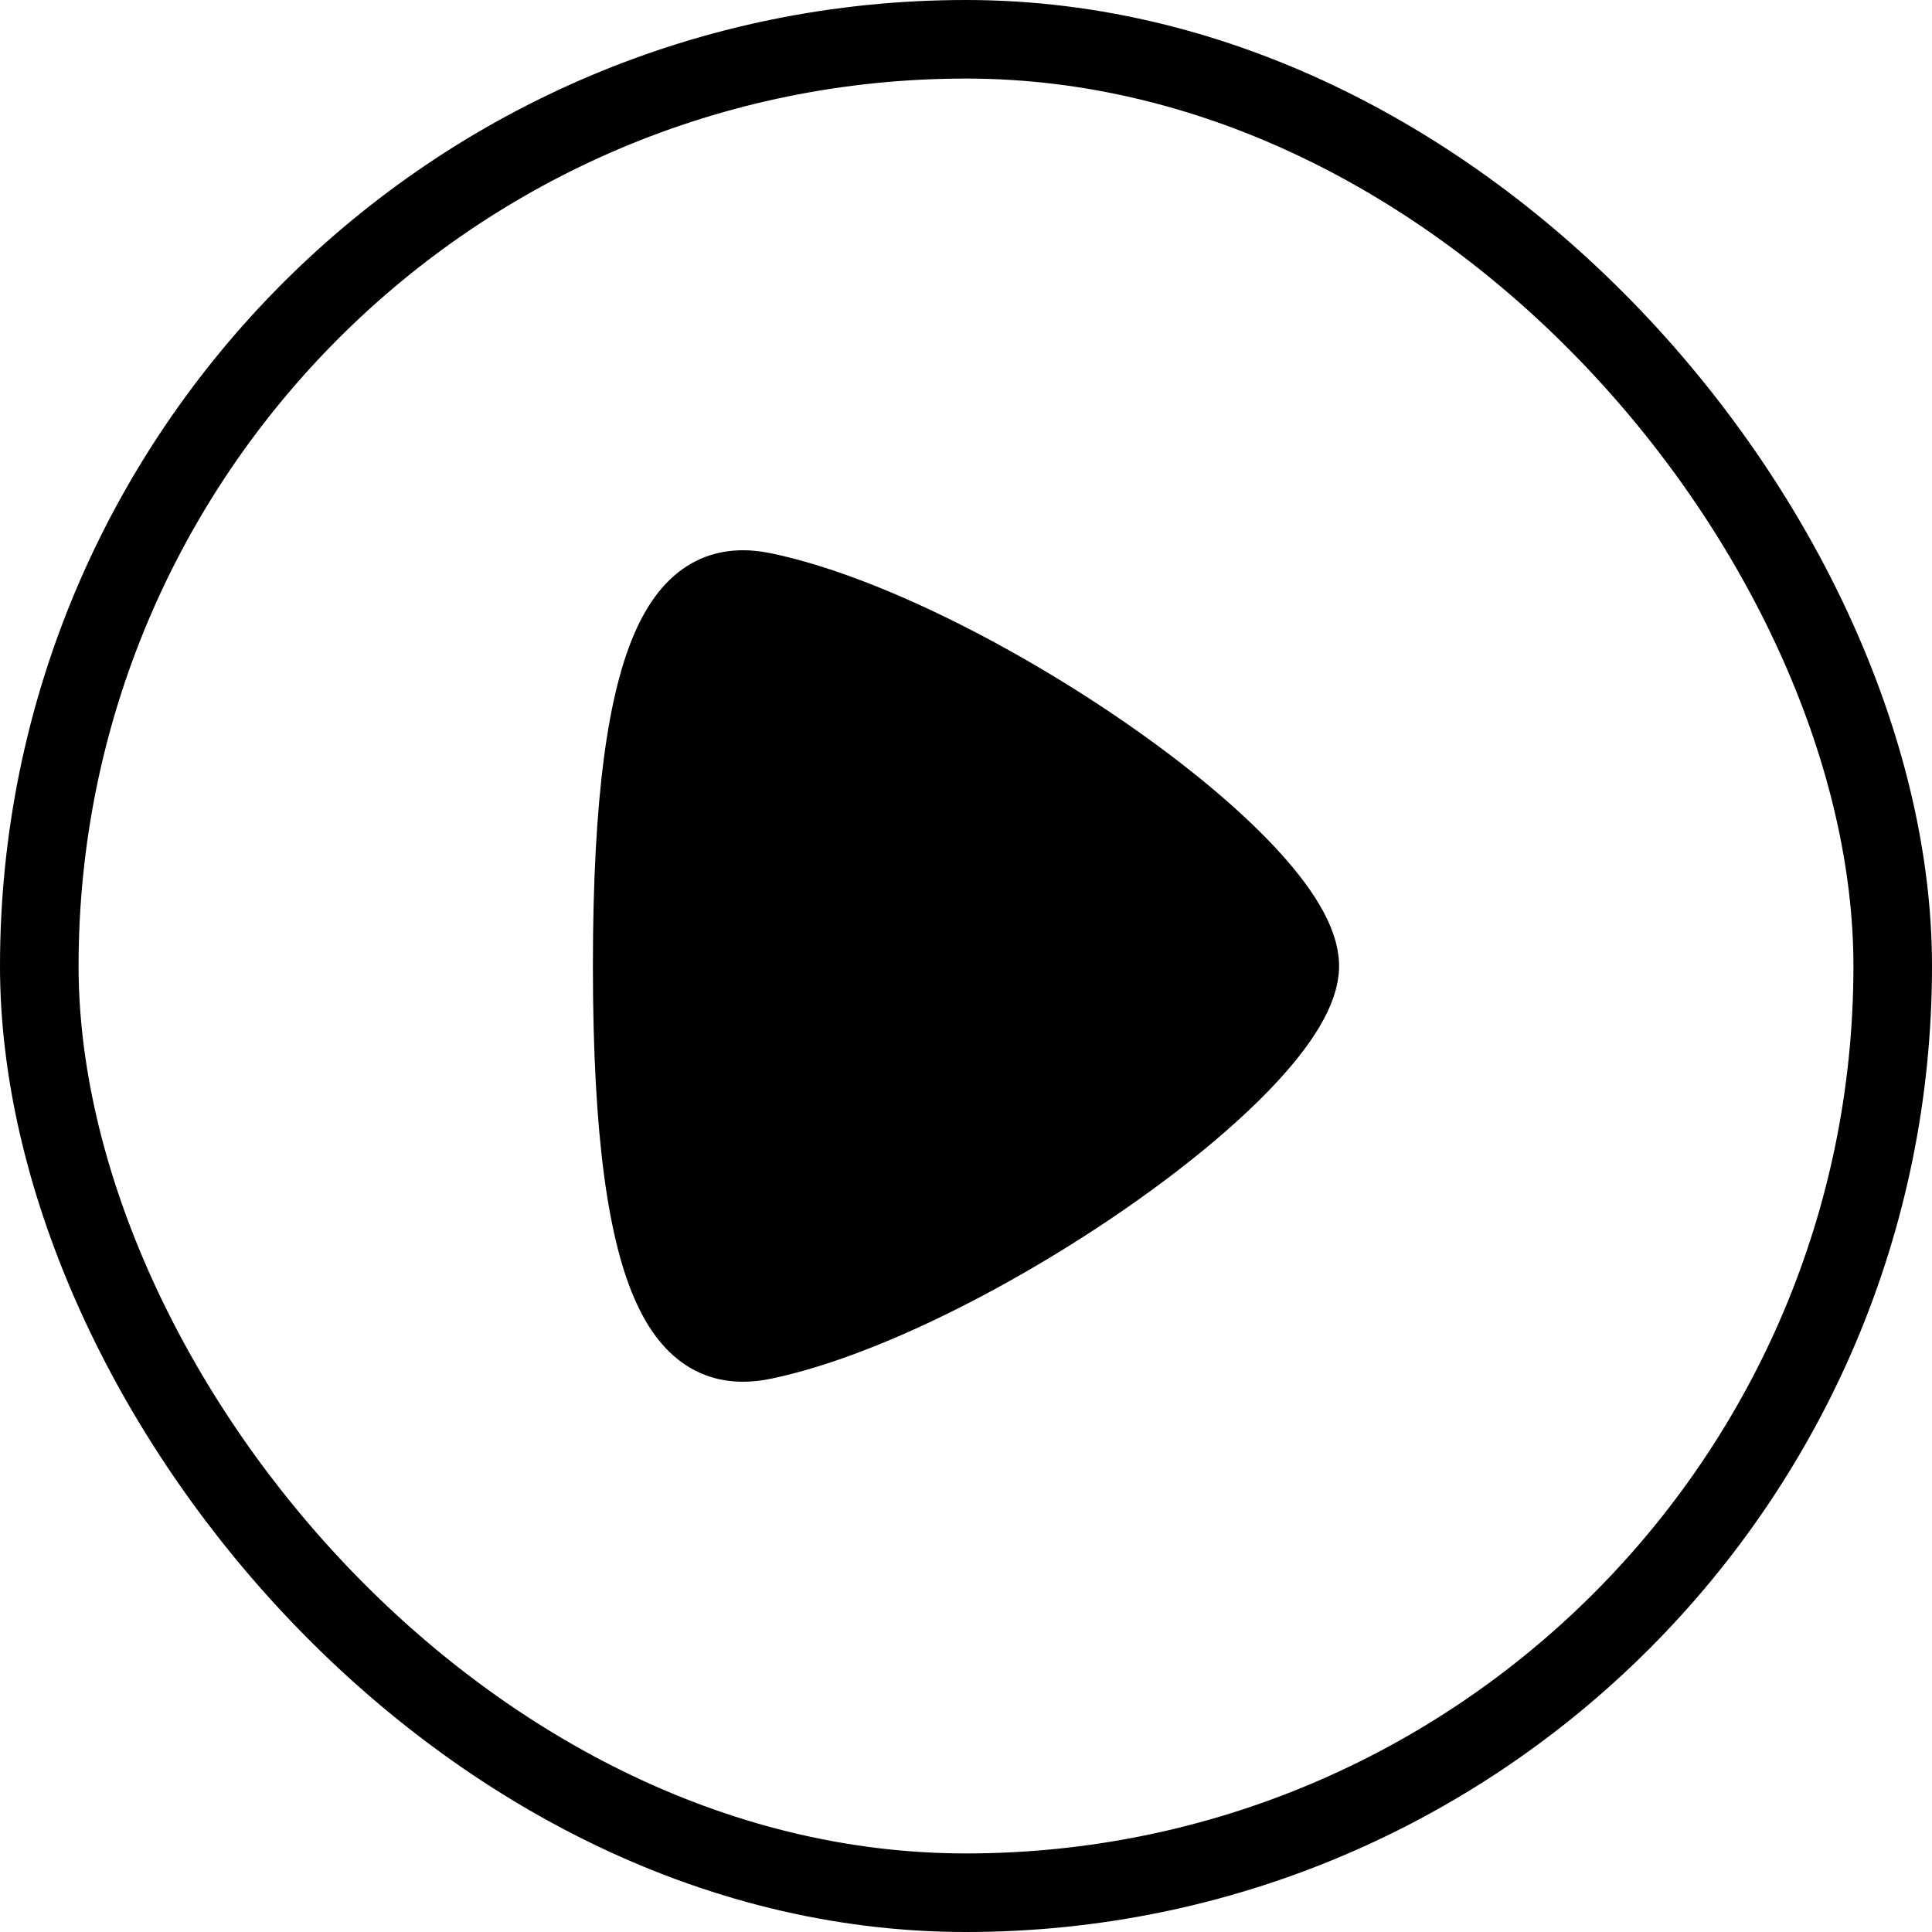
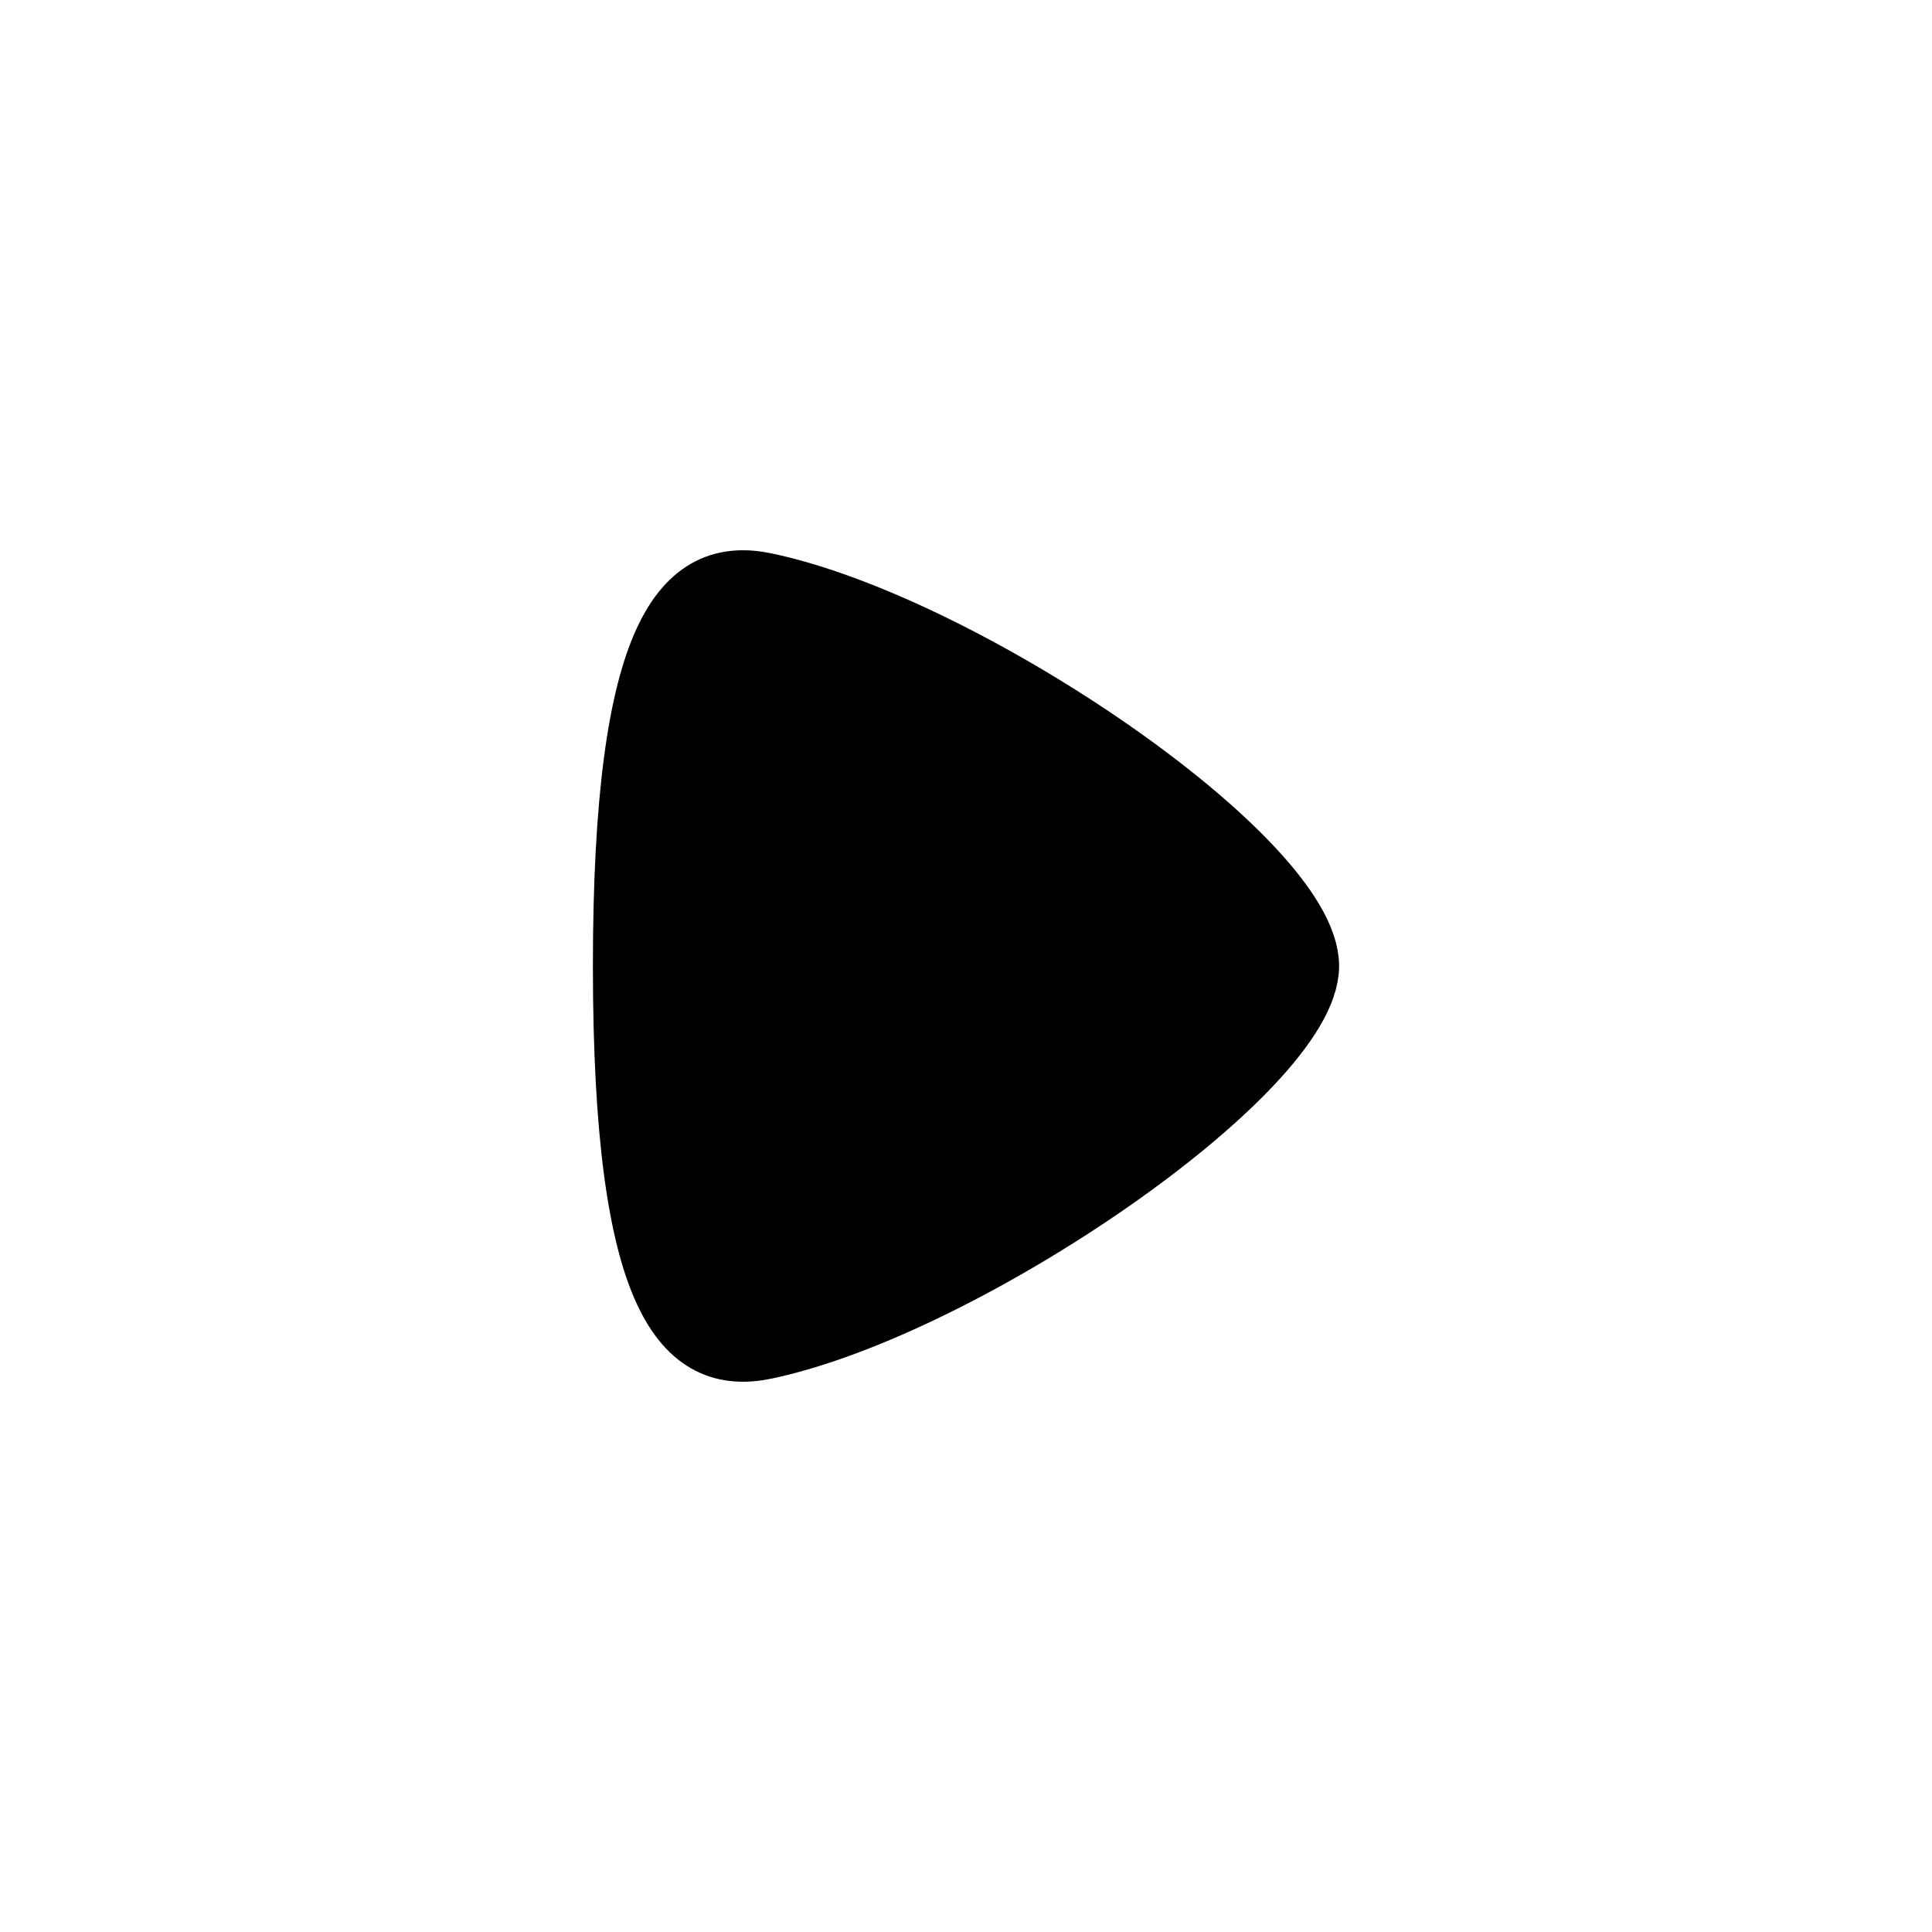
<svg xmlns="http://www.w3.org/2000/svg" width="30" height="30" viewBox="0 0 30 30" fill="none">
-   <rect x="0.61" y="0.61" width="28.78" height="28.78" rx="14.39" stroke="black" stroke-width="1.22" />
  <path d="M11.884 20.92C10.662 21.178 9.703 20.262 9.703 15.002C9.703 9.738 10.662 8.822 11.884 9.08C15 9.738 20.297 13.37 20.297 15C20.297 16.605 15 20.262 11.884 20.92Z" fill="black" stroke="black" stroke-width="0.993" stroke-linecap="round" stroke-linejoin="round" />
</svg>